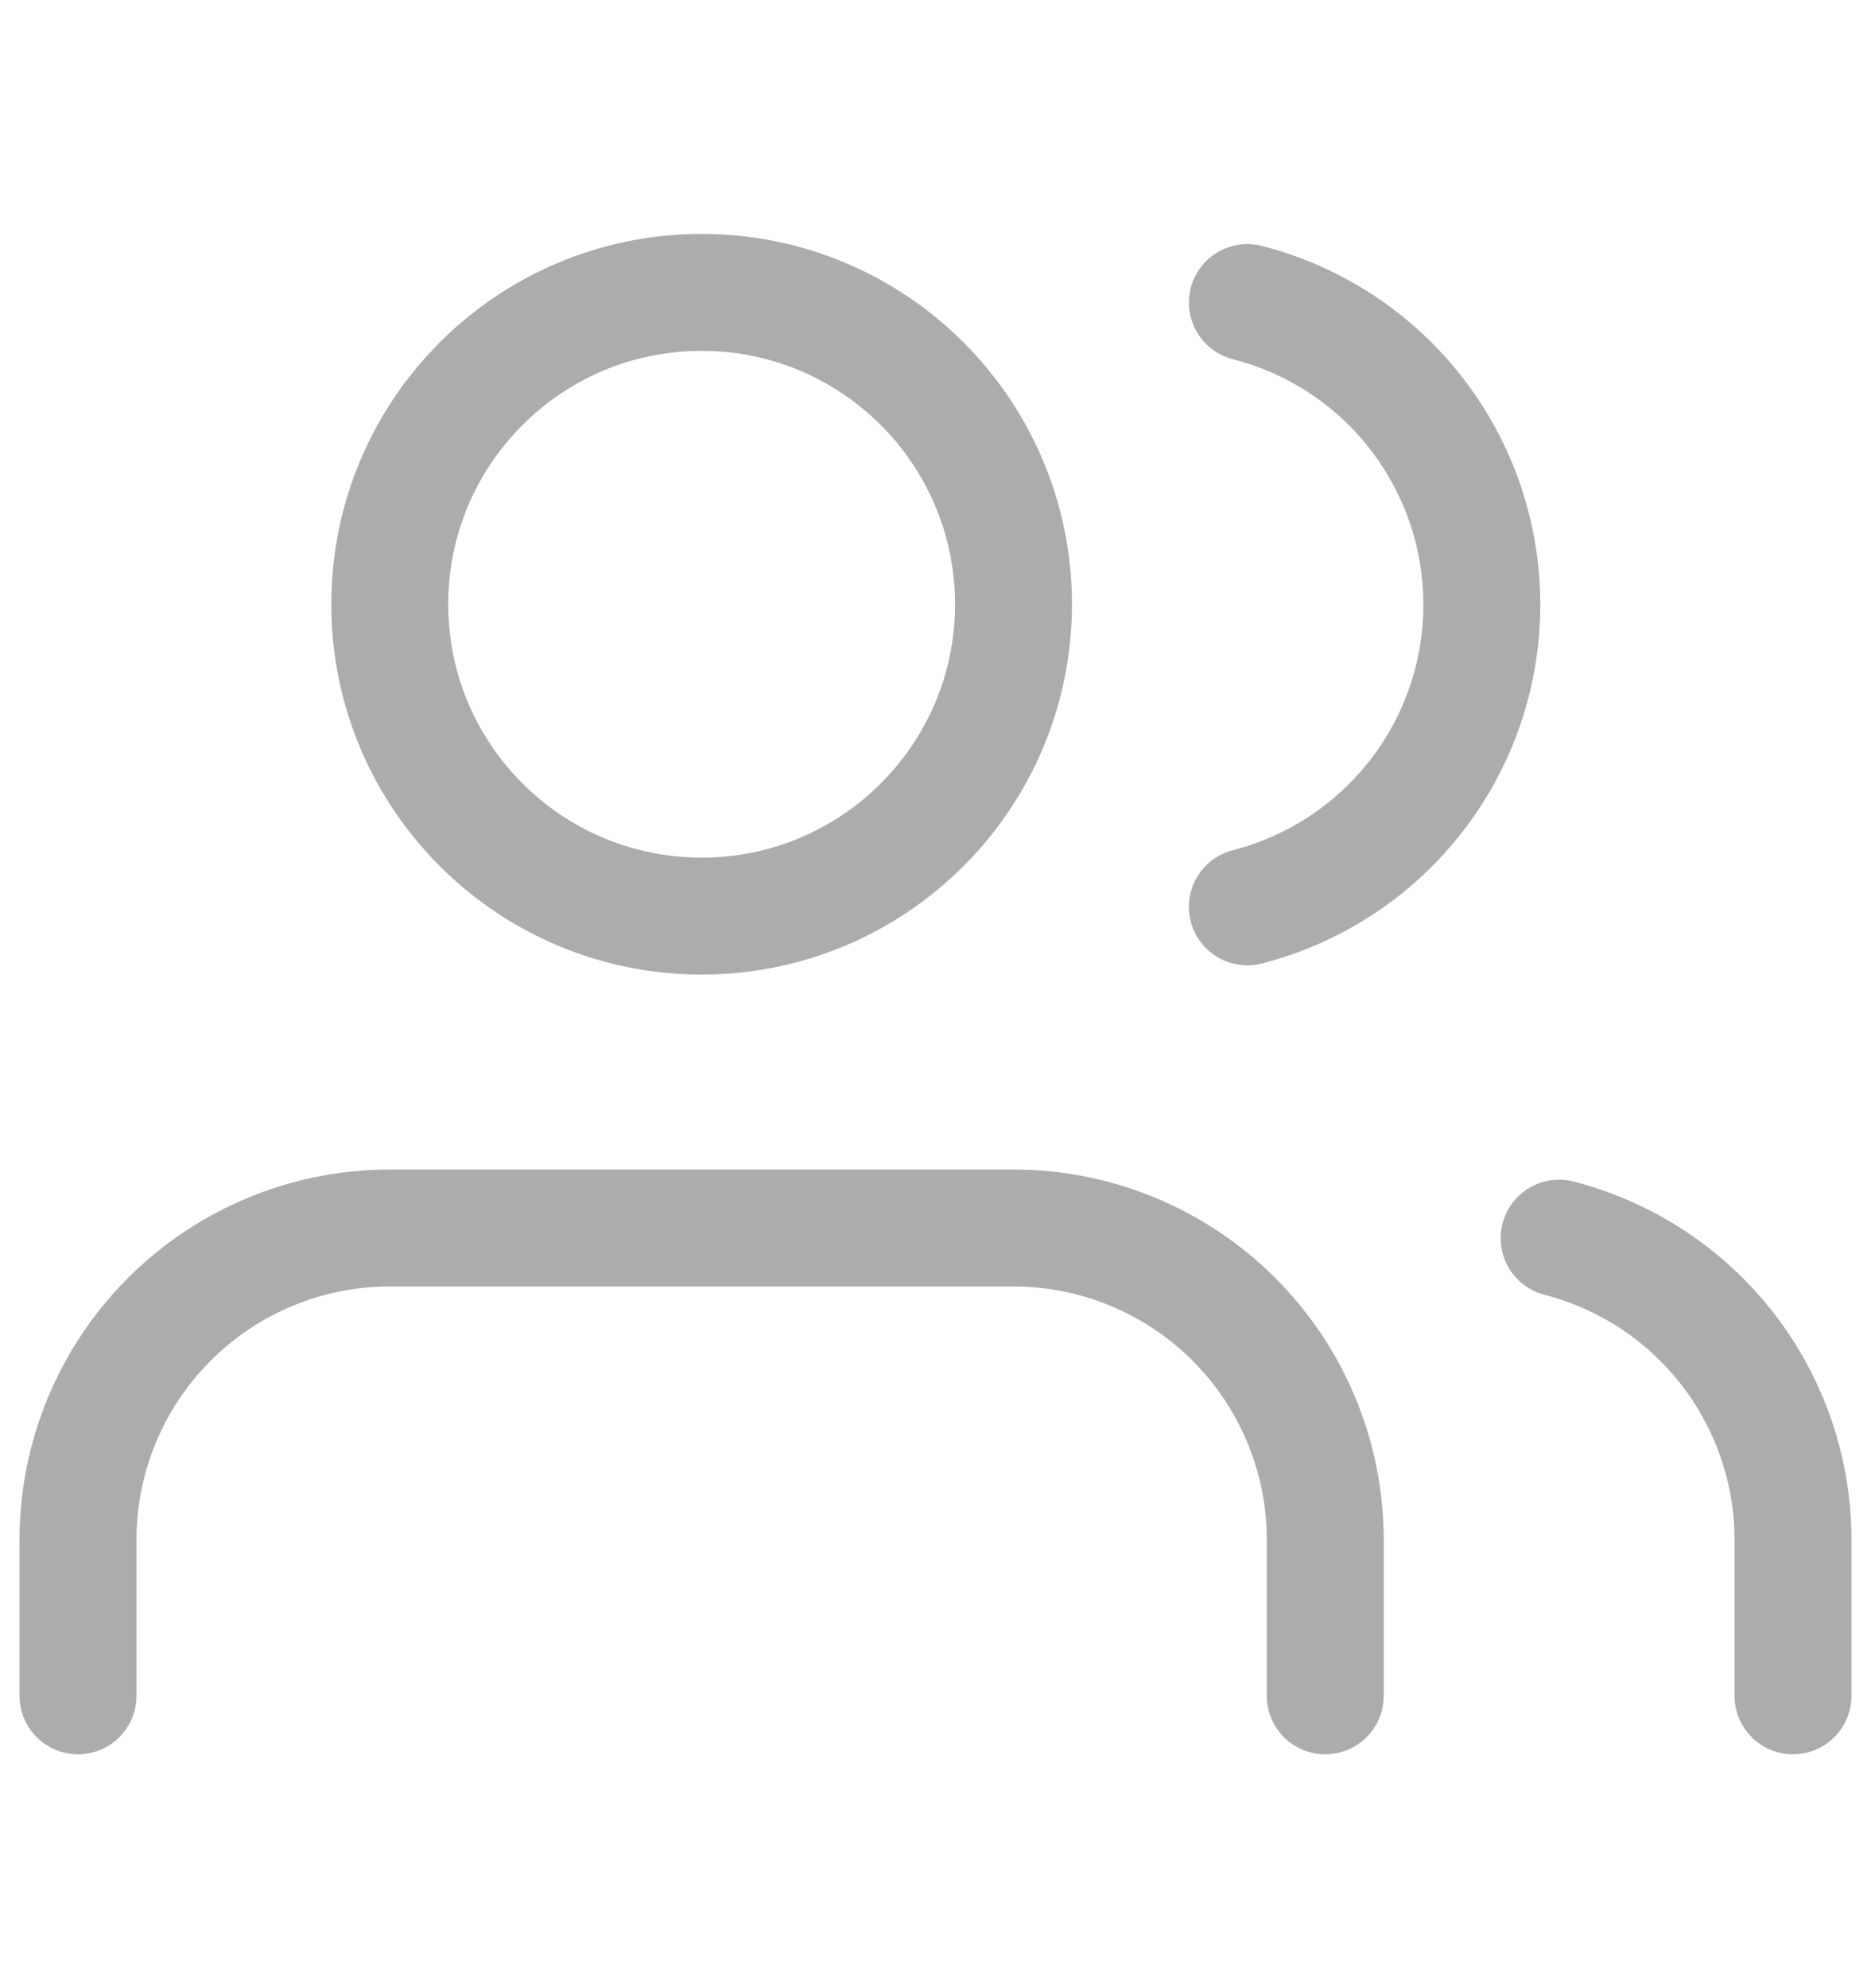
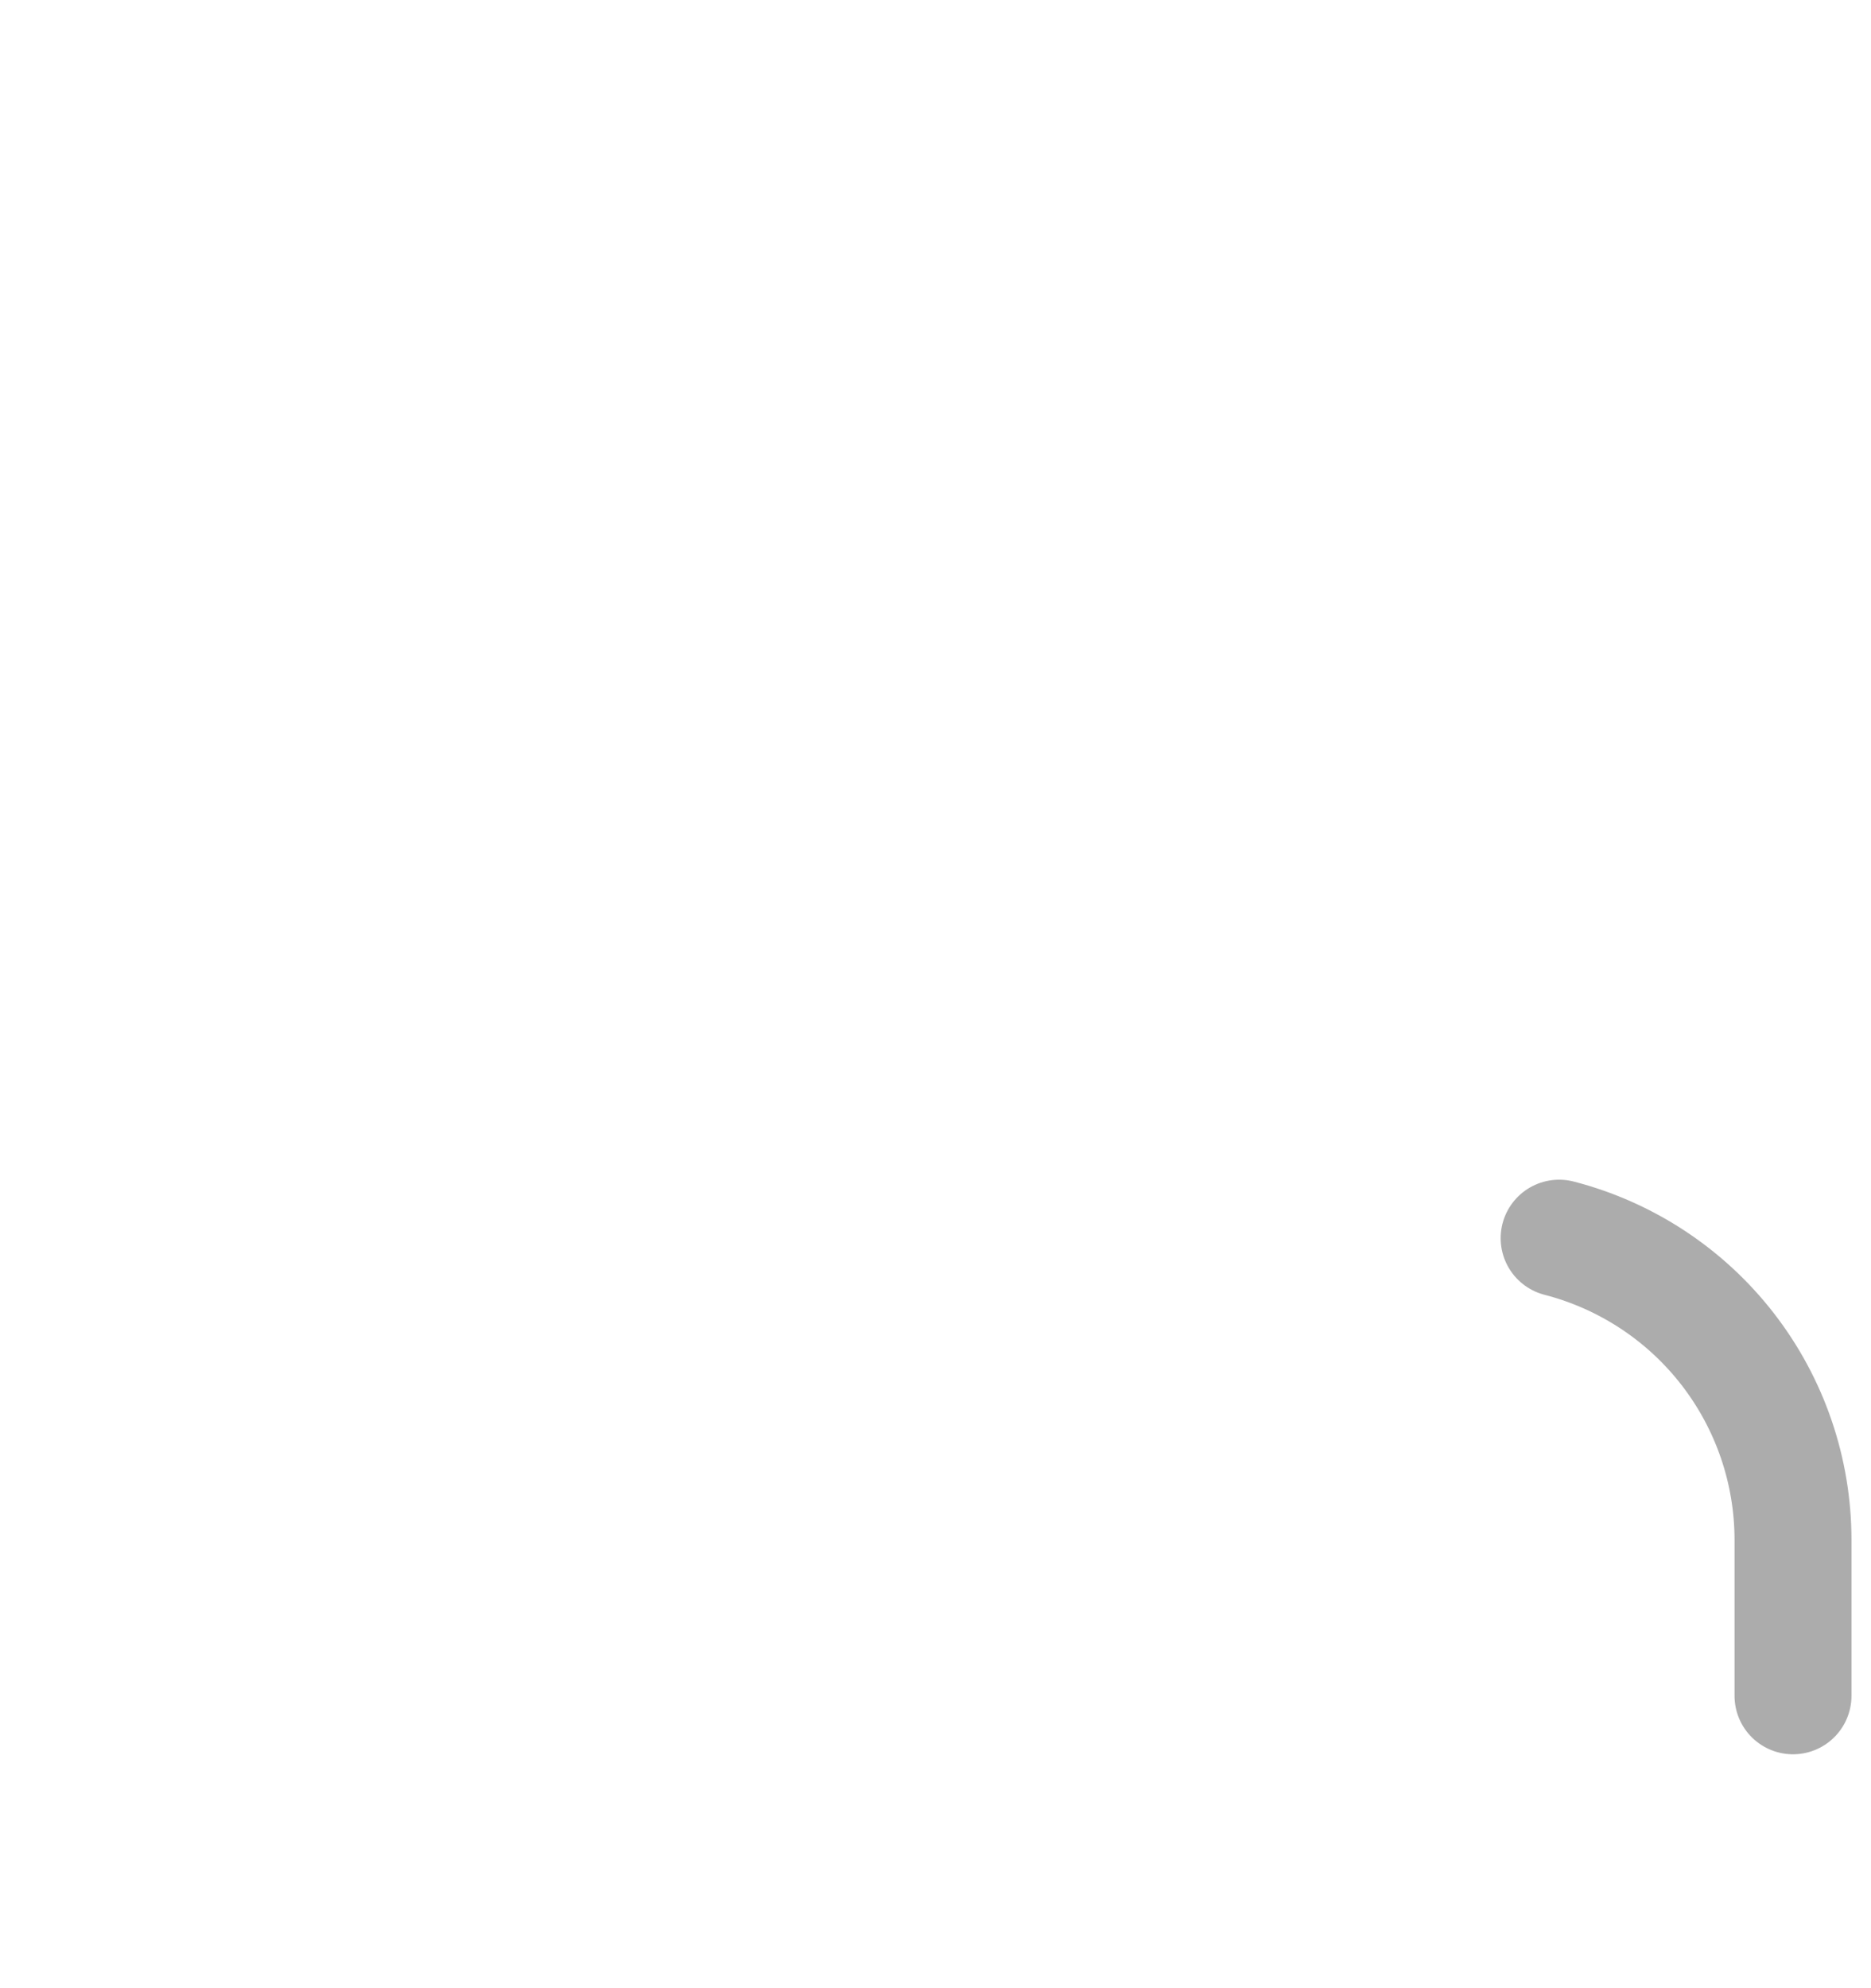
<svg xmlns="http://www.w3.org/2000/svg" width="16" height="17" viewBox="0 0 16 17" fill="none">
  <path d="M15.333 14.5V13.167C15.333 12.576 15.136 12.002 14.774 11.535C14.412 11.068 13.905 10.735 13.333 10.587" stroke="#ACACAC" stroke-linecap="round" stroke-linejoin="round" />
-   <path d="M11.333 14.5V13.167C11.333 12.459 11.052 11.781 10.552 11.281C10.052 10.781 9.374 10.5 8.667 10.5H3.333C2.626 10.5 1.948 10.781 1.448 11.281C0.948 11.781 0.667 12.459 0.667 13.167V14.5" stroke="#ACACAC" stroke-linecap="round" stroke-linejoin="round" />
-   <path d="M10.667 2.587C11.24 2.734 11.749 3.067 12.112 3.535C12.475 4.003 12.672 4.578 12.672 5.17C12.672 5.762 12.475 6.338 12.112 6.805C11.749 7.273 11.24 7.607 10.667 7.754" stroke="#ACACAC" stroke-linecap="round" stroke-linejoin="round" />
-   <path d="M6 7.833C7.473 7.833 8.667 6.639 8.667 5.167C8.667 3.694 7.473 2.5 6 2.5C4.527 2.5 3.333 3.694 3.333 5.167C3.333 6.639 4.527 7.833 6 7.833Z" stroke="#ACACAC" stroke-linecap="round" stroke-linejoin="round" />
</svg>